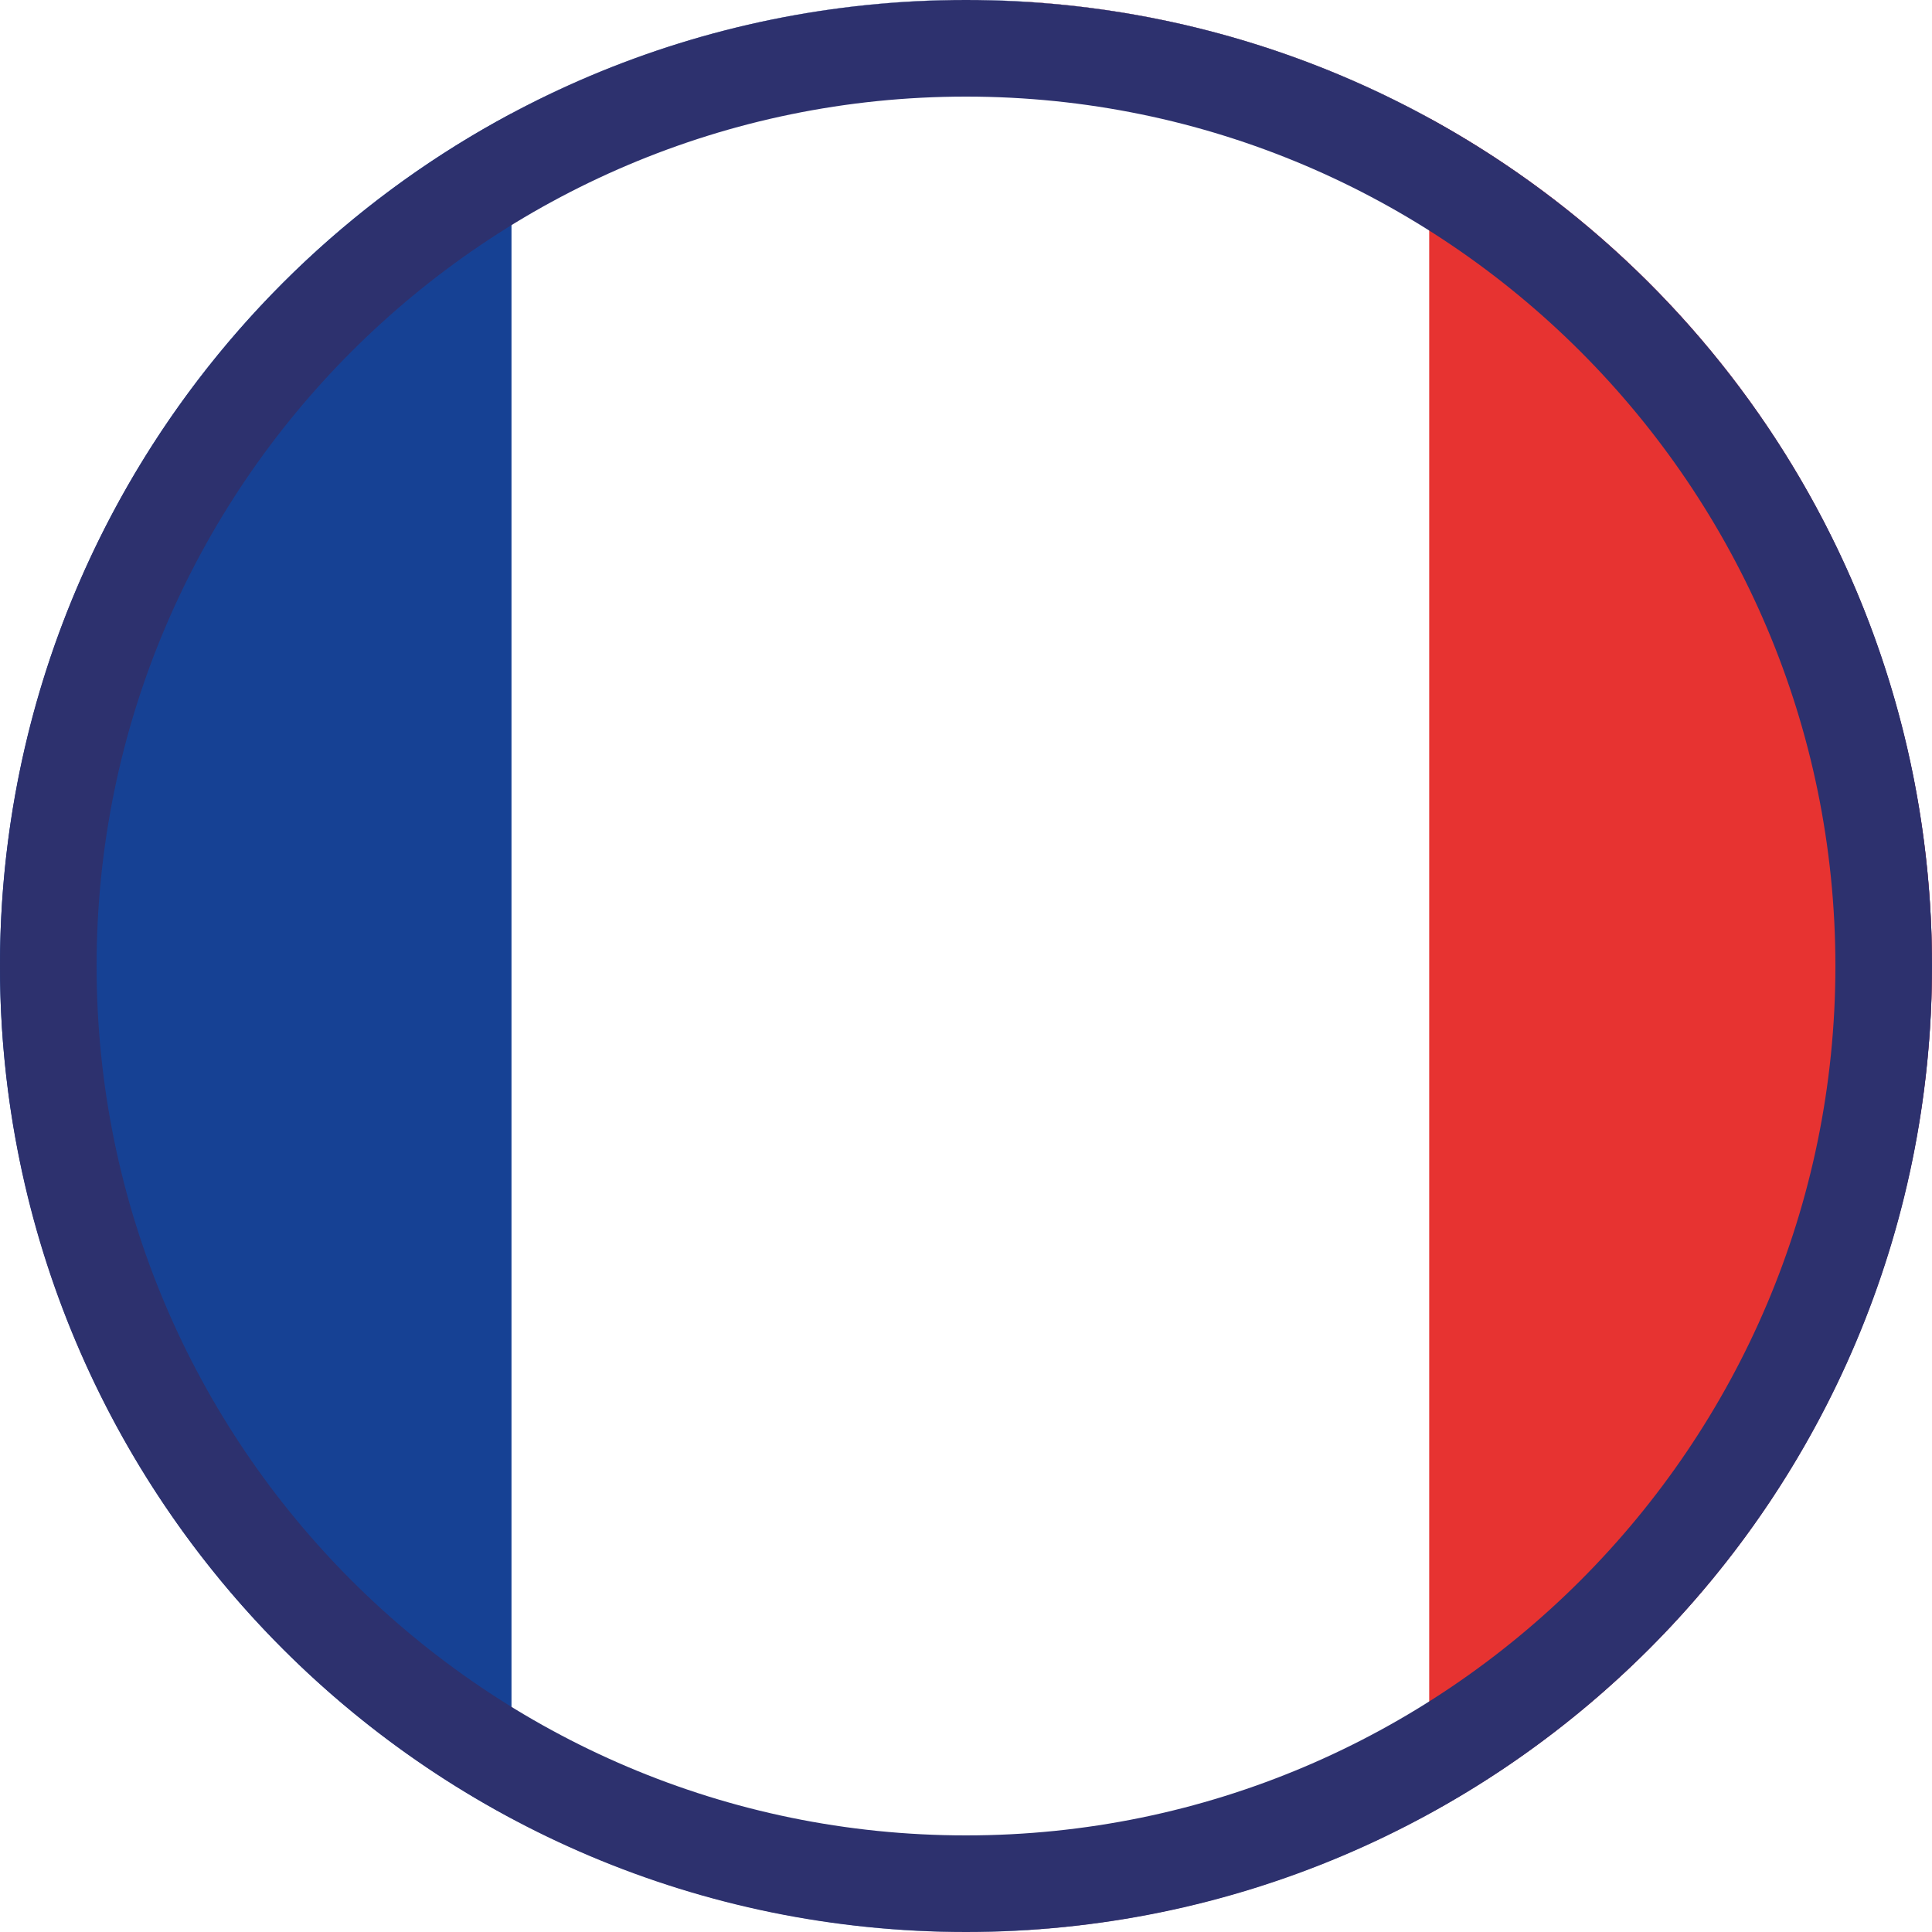
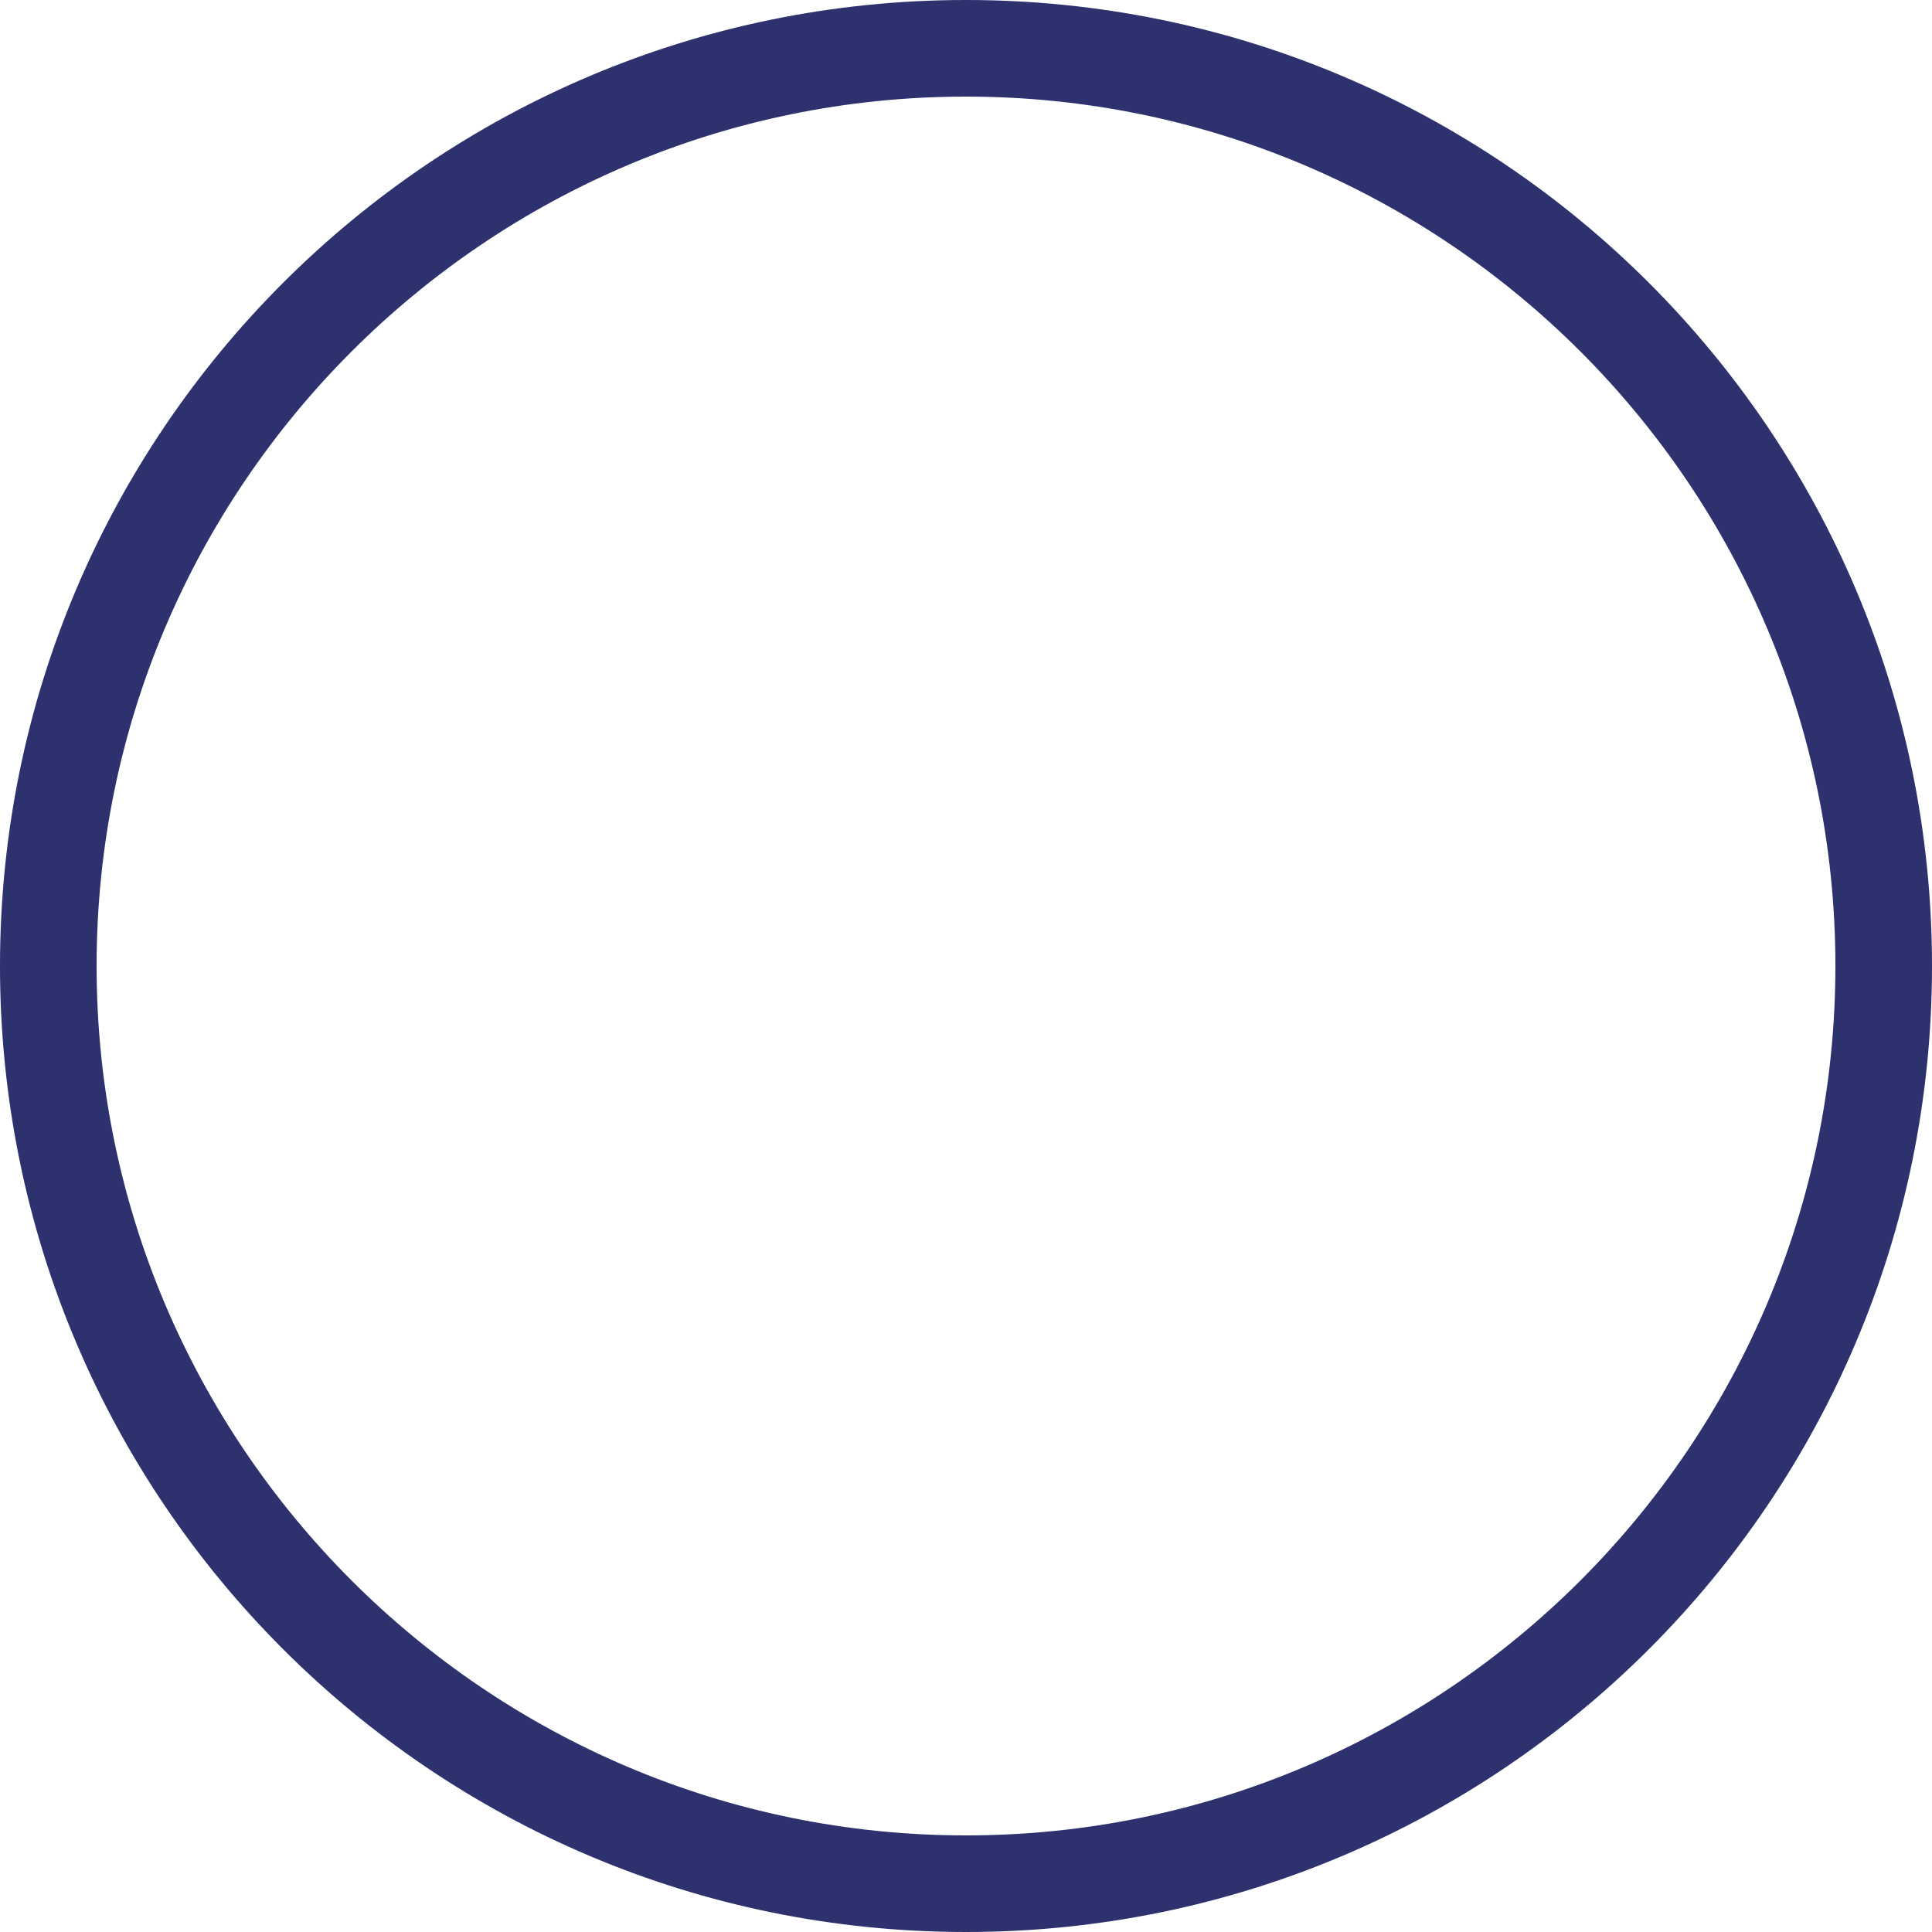
<svg xmlns="http://www.w3.org/2000/svg" id="OBJECTS" viewBox="0 0 80 80">
  <defs>
    <style>.cls-1{fill:none;}.cls-2{fill:#164194;}.cls-3{fill:#fff;}.cls-4{fill:#2d316e;}.cls-5{fill:#e73331;}.cls-6{clip-path:url(#clippath);}</style>
    <clipPath id="clippath">
-       <circle class="cls-1" cx="40" cy="40" r="40" transform="translate(-8 69.93) rotate(-76.95)" />
-     </clipPath>
+       </clipPath>
  </defs>
  <g class="cls-6">
-     <rect class="cls-2" x="-24.8" y="-.63" width="129.6" height="81.25" />
-     <rect class="cls-5" x="42.48" y="-.63" width="62.32" height="81.25" />
-     <rect class="cls-3" x="21.18" y="-.51" width="38" height="80.82" />
-   </g>
+     </g>
  <path class="cls-4" d="M40,4c19.85,0,36,16.15,36,36s-16.15,36-36,36S4,59.85,4,40,20.15,4,40,4M40,0C17.91,0,0,17.91,0,40s17.91,40,40,40,40-17.91,40-40S62.09,0,40,0h0Z" />
</svg>